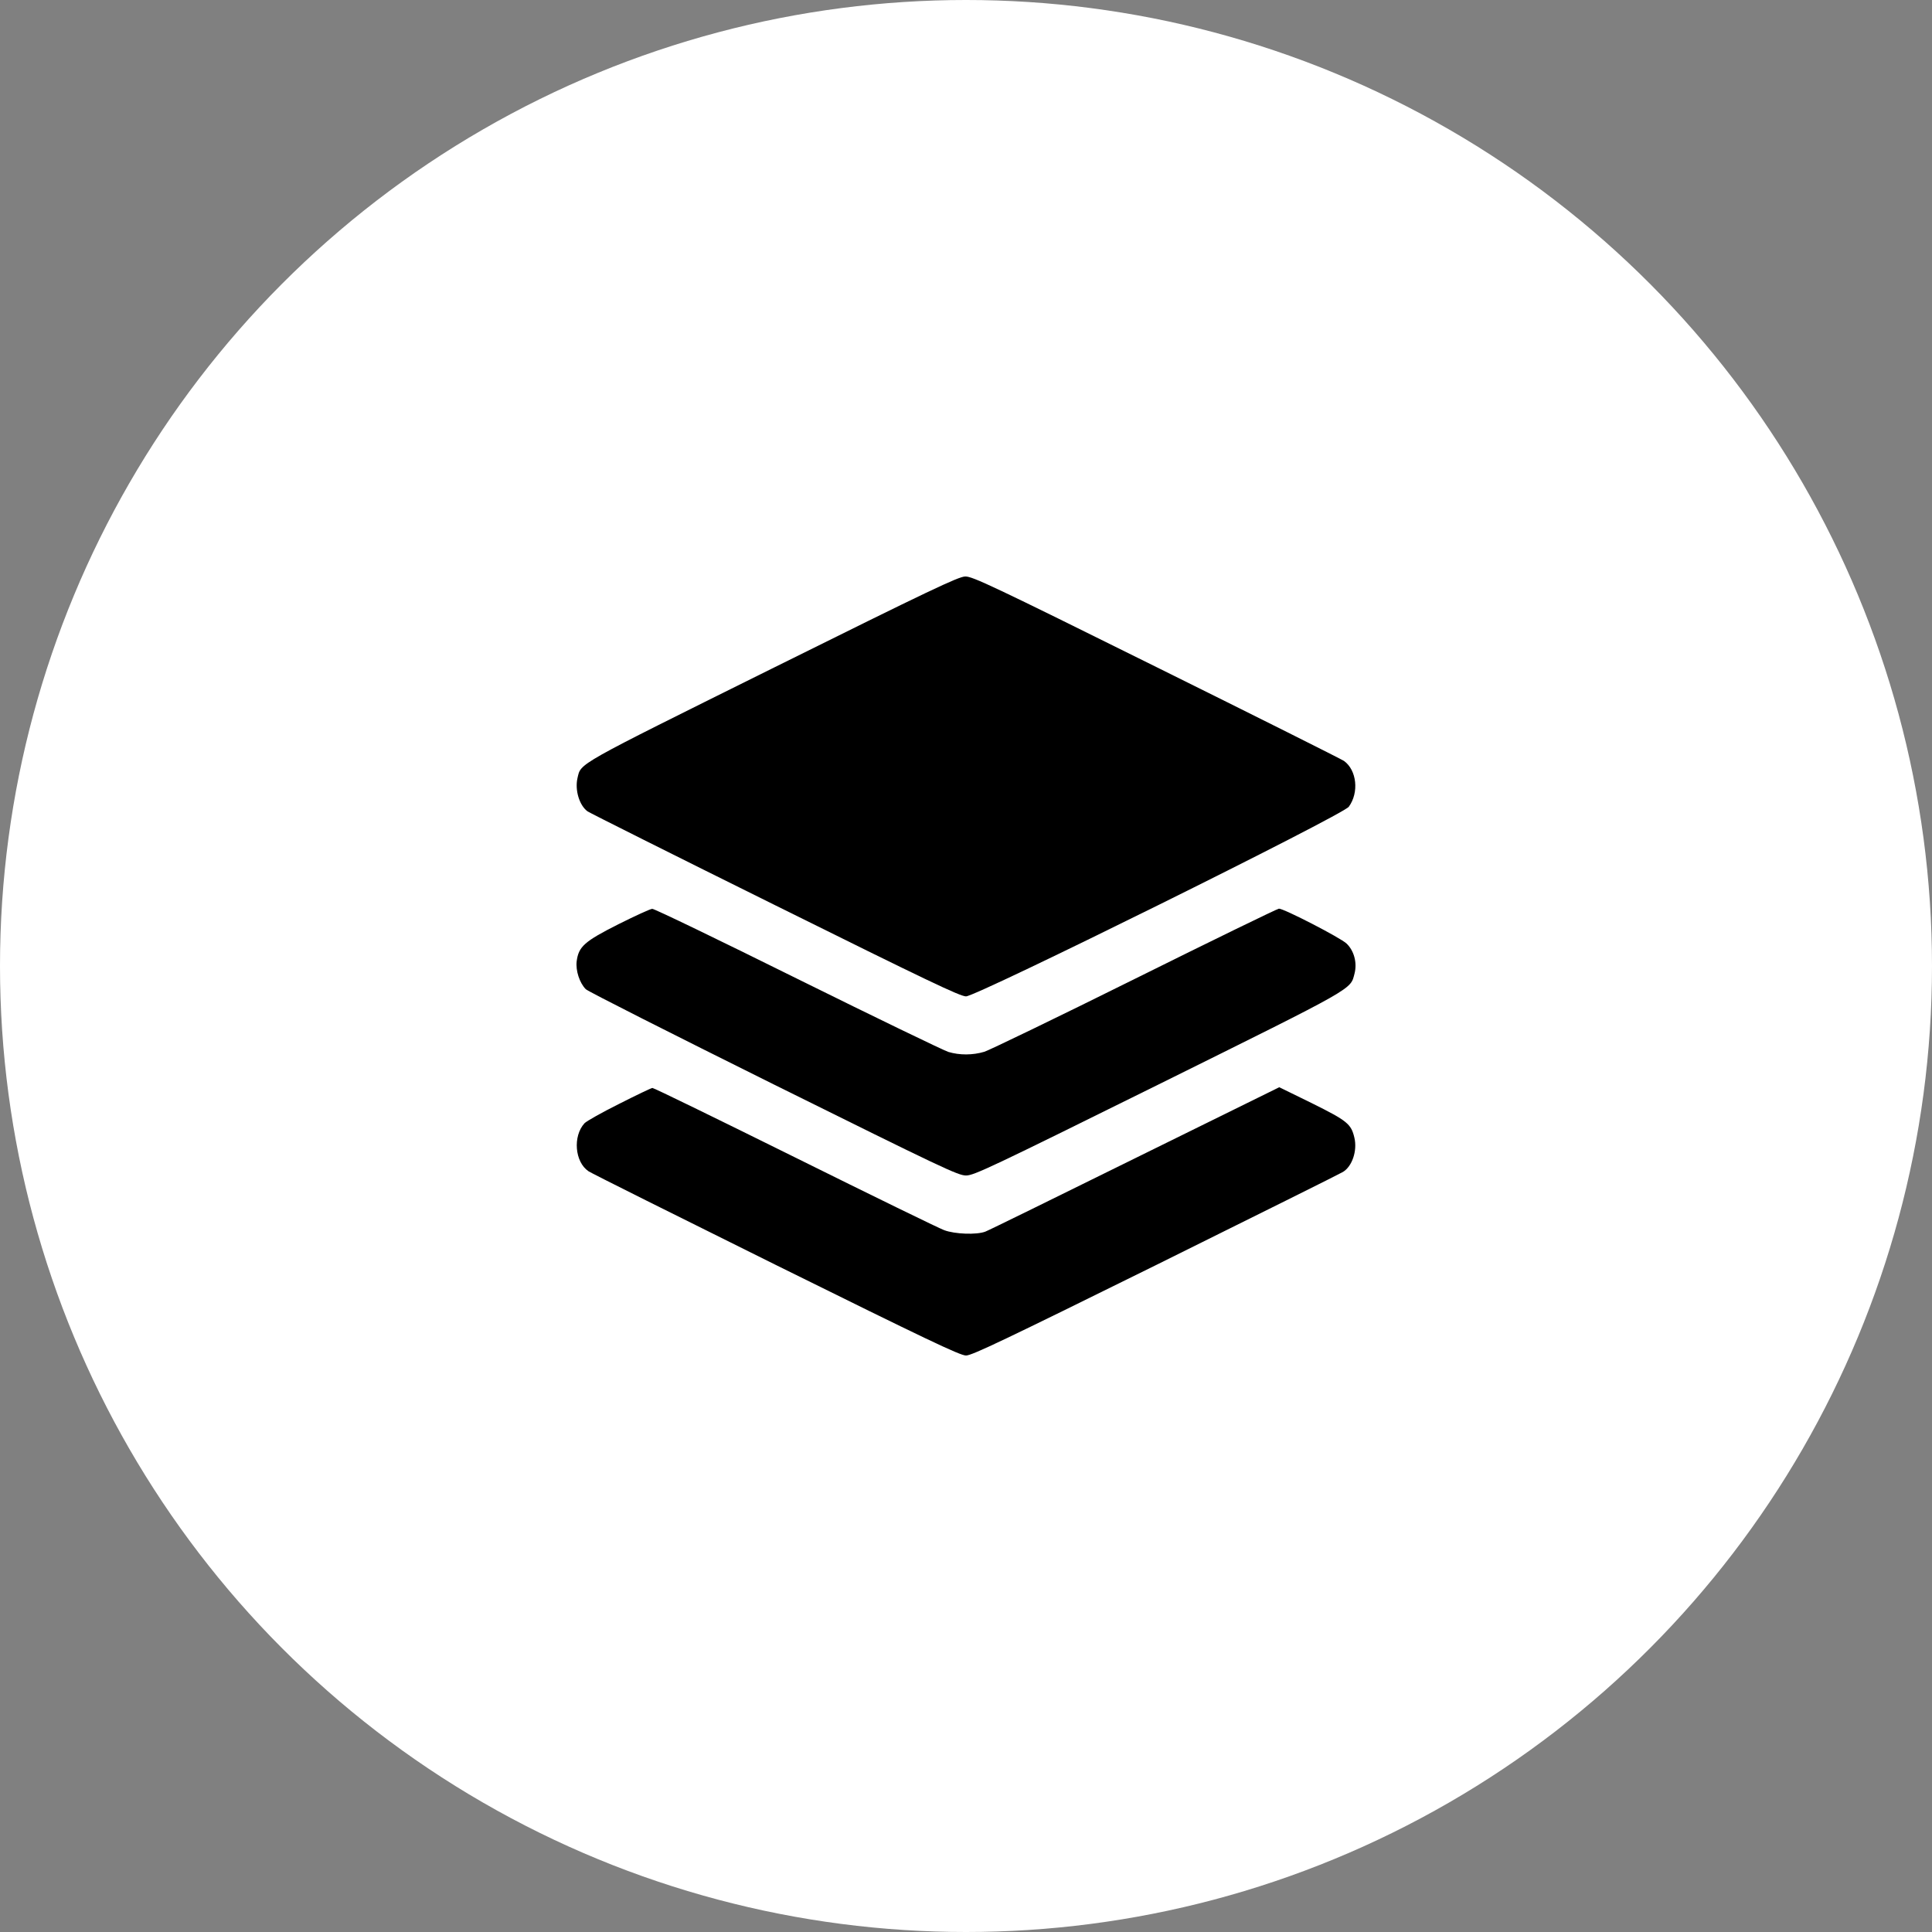
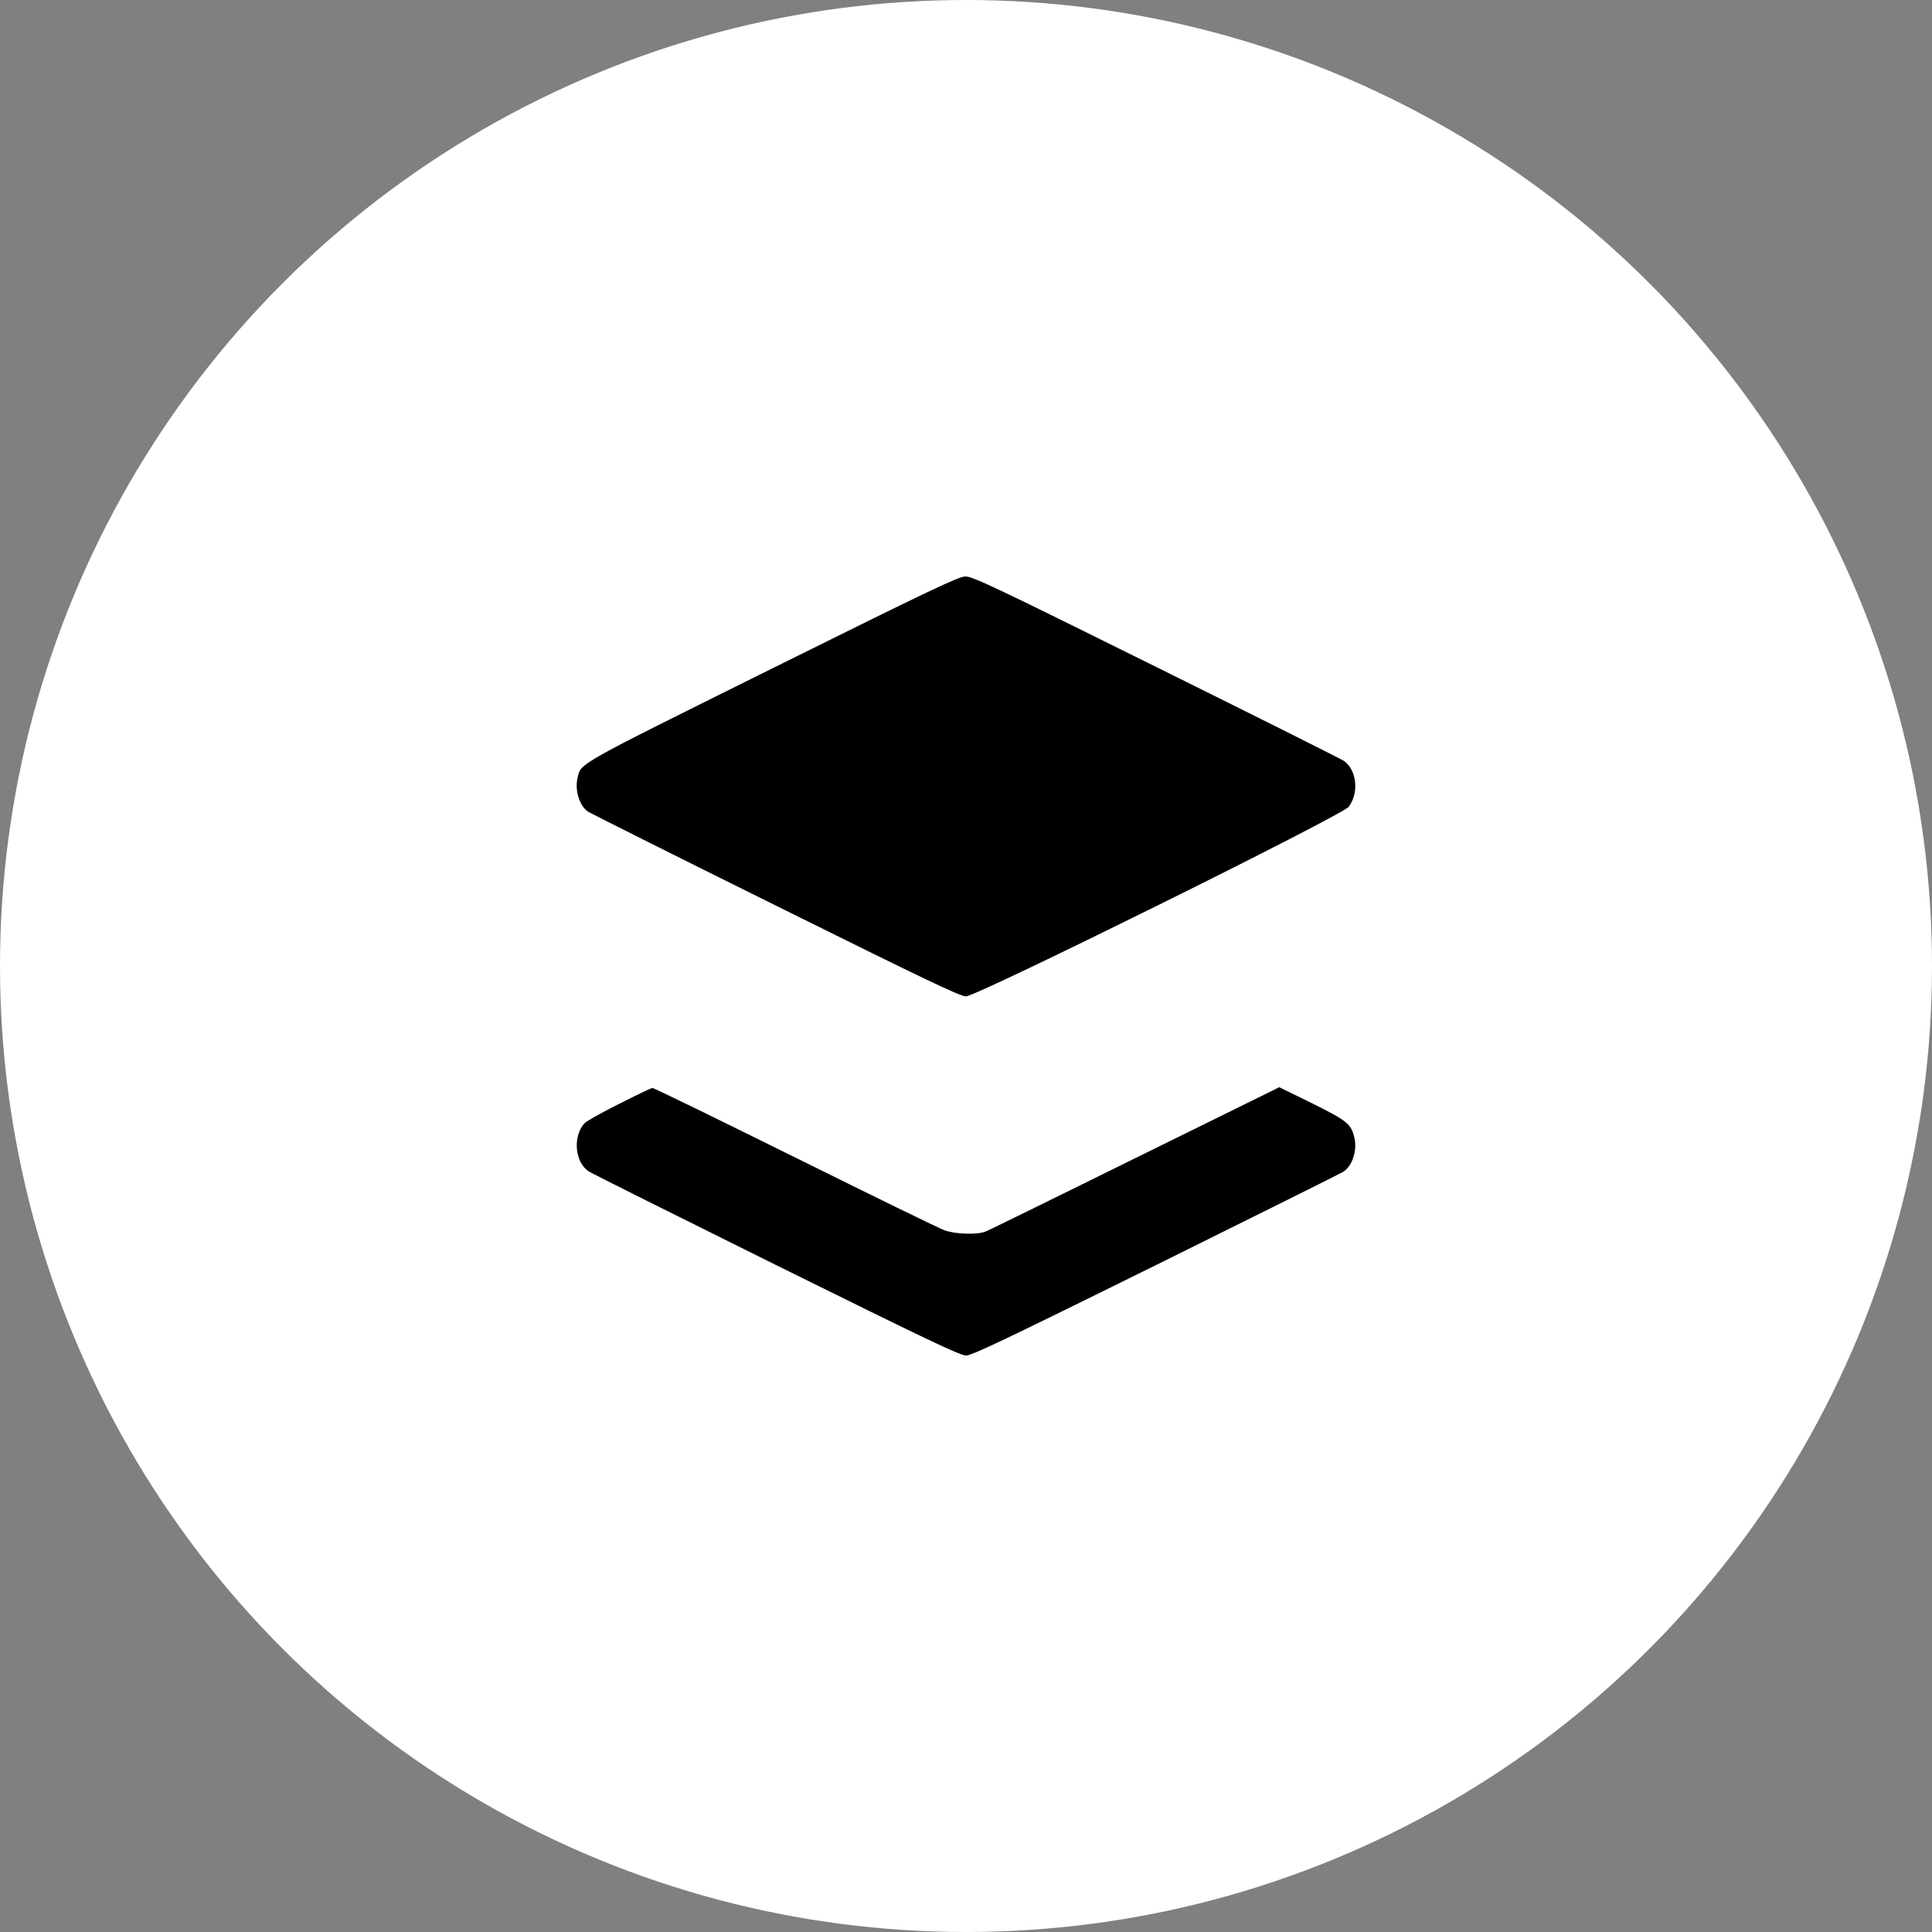
<svg xmlns="http://www.w3.org/2000/svg" fill="none" viewBox="0 0 72 72" height="72" width="72">
  <rect x="0" y="0" width="72" height="72" fill="#808080" stroke="none" />
  <circle fill="white" r="36" cy="36" cx="36" />
  <path fill="black" d="M28.764 24.918C21.378 28.585 21.658 28.427 21.521 28.998C21.419 29.446 21.592 30.017 21.896 30.237C21.973 30.292 25.118 31.868 28.883 33.733C34.529 36.533 35.78 37.132 36.001 37.132C36.394 37.132 50.046 30.375 50.266 30.065C50.653 29.535 50.564 28.702 50.087 28.358C49.986 28.29 46.841 26.714 43.089 24.856C36.983 21.828 36.239 21.477 35.971 21.484C35.715 21.491 34.672 21.986 28.764 24.918Z" />
-   <path fill="black" d="M23.051 34.441C21.783 35.081 21.562 35.274 21.491 35.825C21.449 36.169 21.598 36.63 21.83 36.864C21.908 36.946 25.059 38.536 28.823 40.407C35.113 43.525 35.703 43.807 36.001 43.807C36.298 43.807 36.918 43.511 43.178 40.414C50.576 36.747 50.32 36.891 50.48 36.279C50.582 35.88 50.463 35.432 50.183 35.164C49.962 34.951 47.854 33.863 47.663 33.863C47.609 33.863 45.191 35.04 42.296 36.478C39.402 37.916 36.876 39.134 36.686 39.196C36.245 39.327 35.762 39.327 35.345 39.203C35.167 39.148 32.635 37.923 29.729 36.485C26.816 35.04 24.38 33.863 24.308 33.87C24.237 33.87 23.671 34.132 23.051 34.441Z" />
  <path fill="black" d="M23.075 41.137C22.438 41.454 21.854 41.784 21.783 41.86C21.342 42.341 21.419 43.305 21.932 43.649C22.027 43.718 25.172 45.286 28.919 47.144C34.553 49.931 35.78 50.516 36.001 50.516C36.221 50.516 37.442 49.931 43.071 47.151C46.806 45.3 49.95 43.738 50.046 43.676C50.391 43.47 50.588 42.885 50.475 42.403C50.355 41.887 50.212 41.77 48.896 41.116L47.675 40.518L42.297 43.167C39.342 44.626 36.835 45.858 36.721 45.899C36.4 46.023 35.584 45.995 35.185 45.844C34.994 45.775 32.486 44.55 29.615 43.126C26.738 41.701 24.356 40.538 24.314 40.545C24.273 40.545 23.713 40.814 23.075 41.137Z" />
</svg>